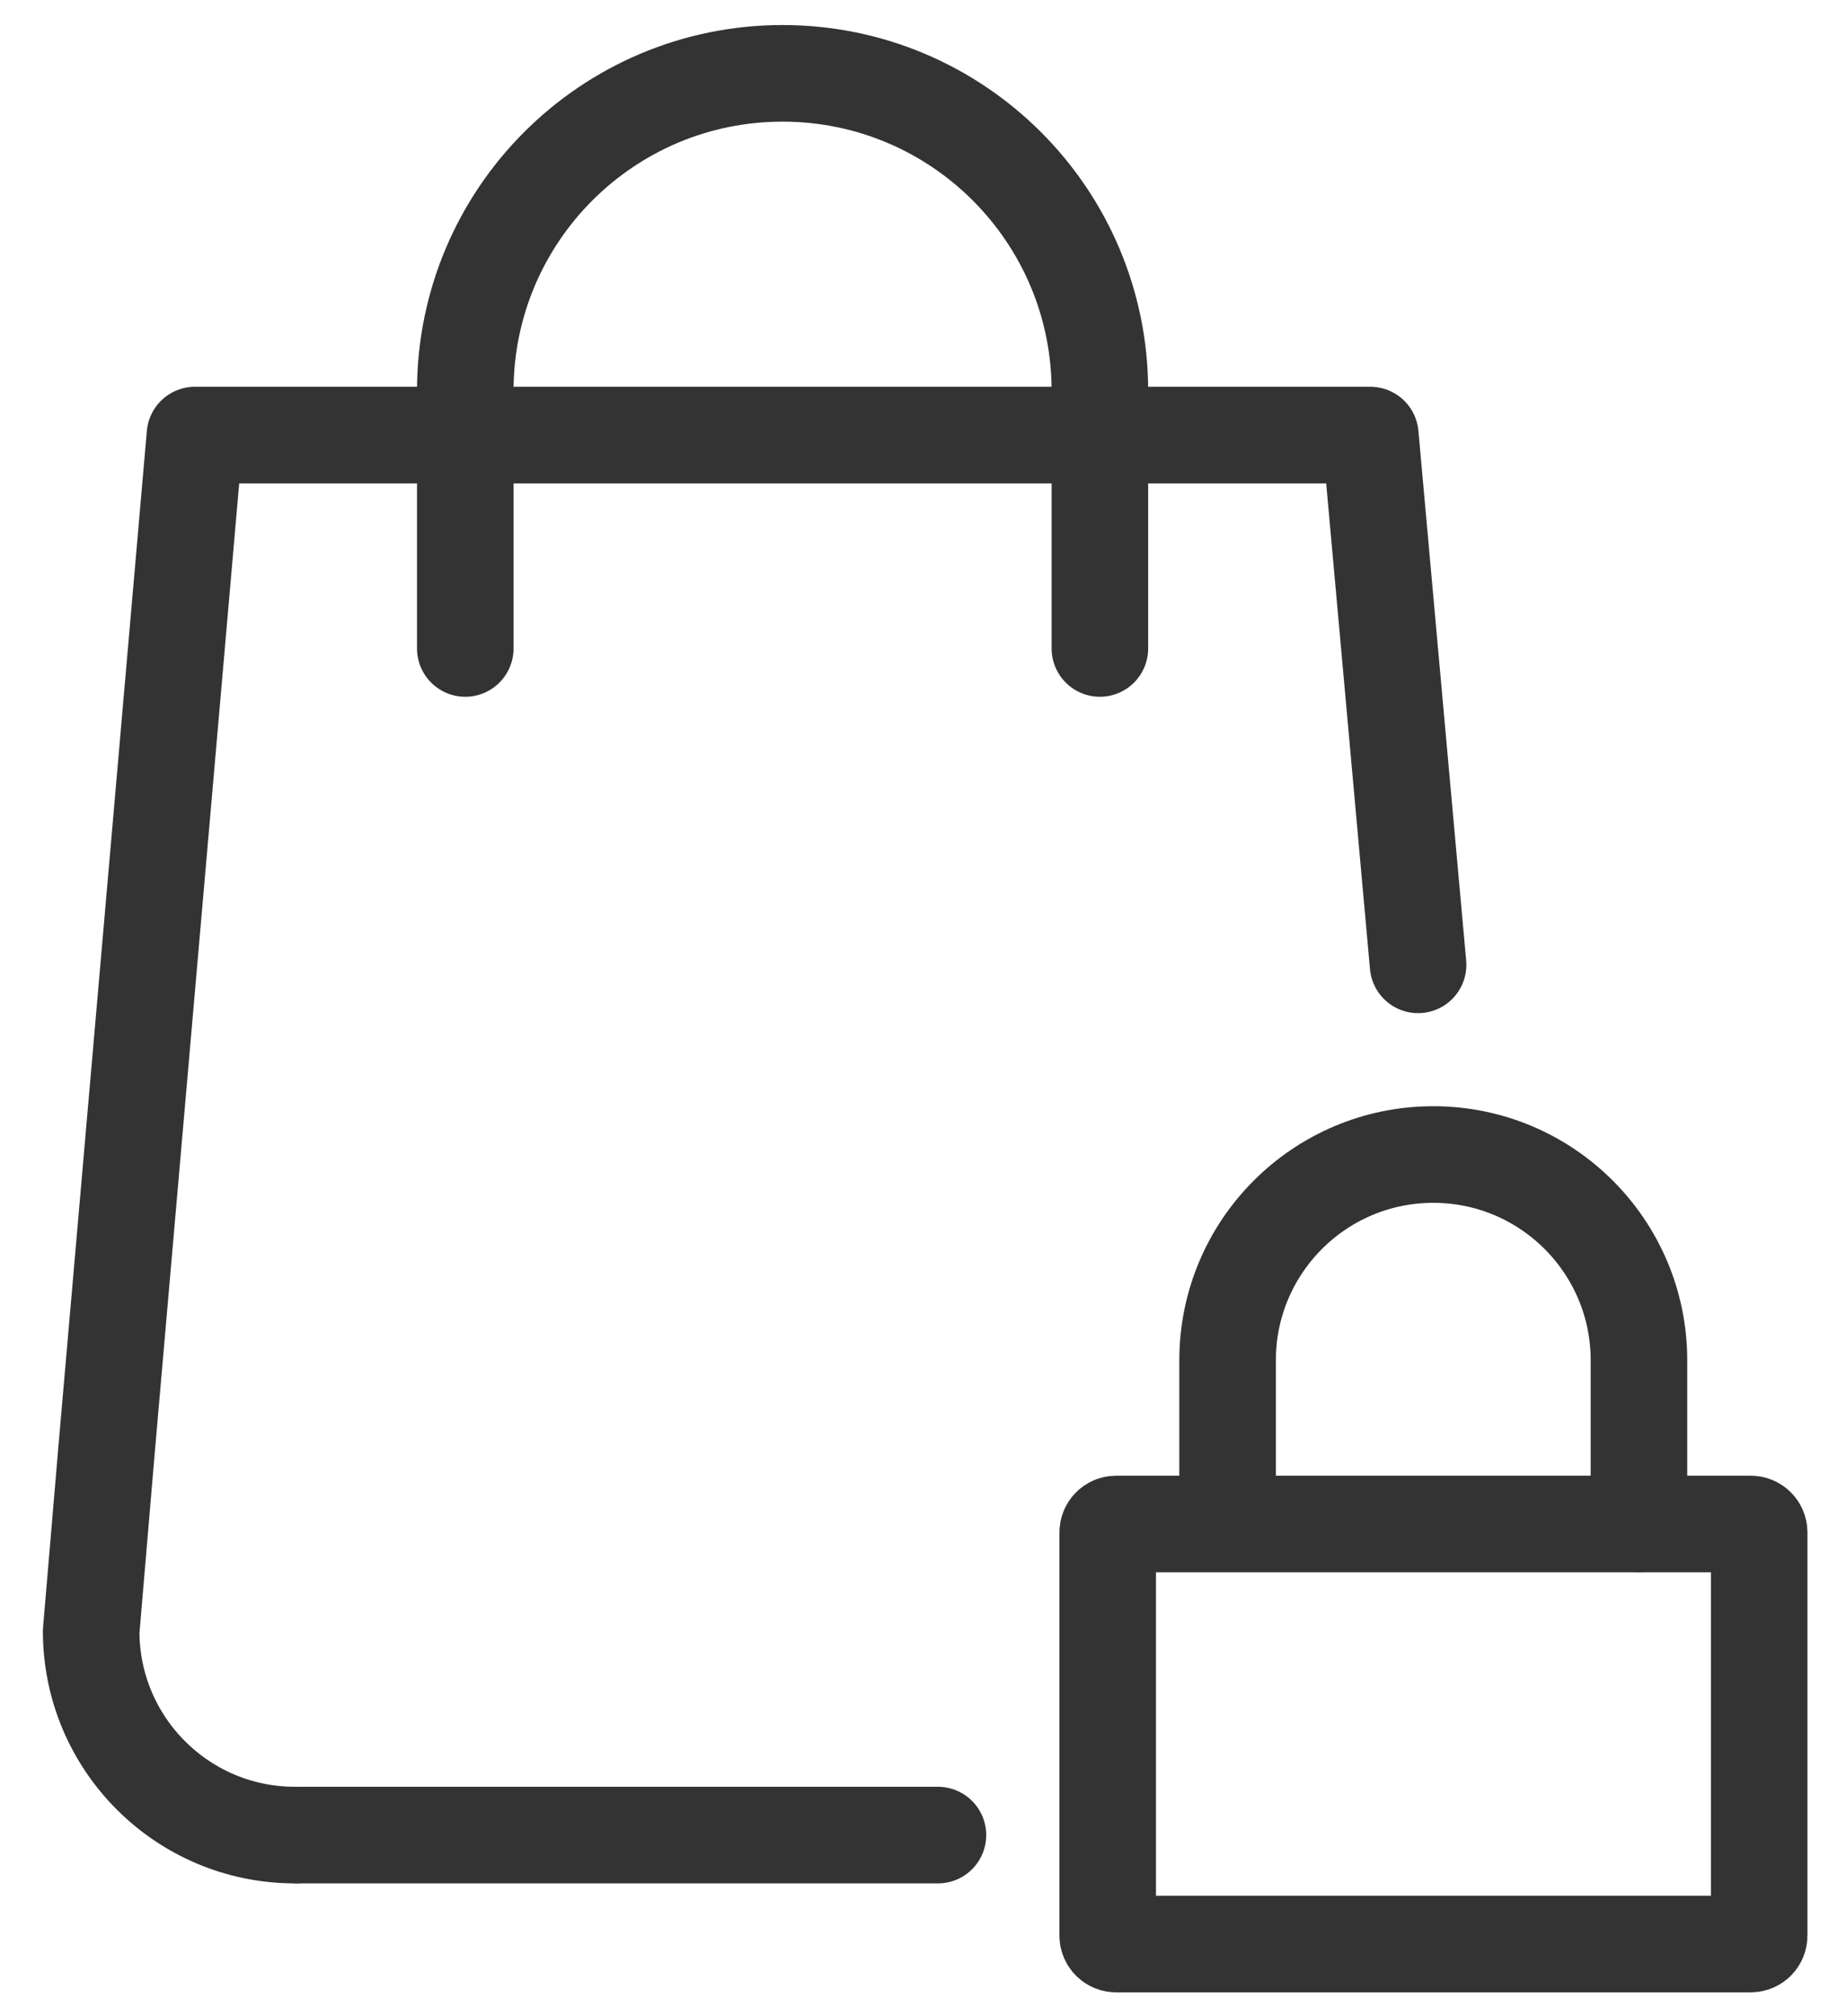
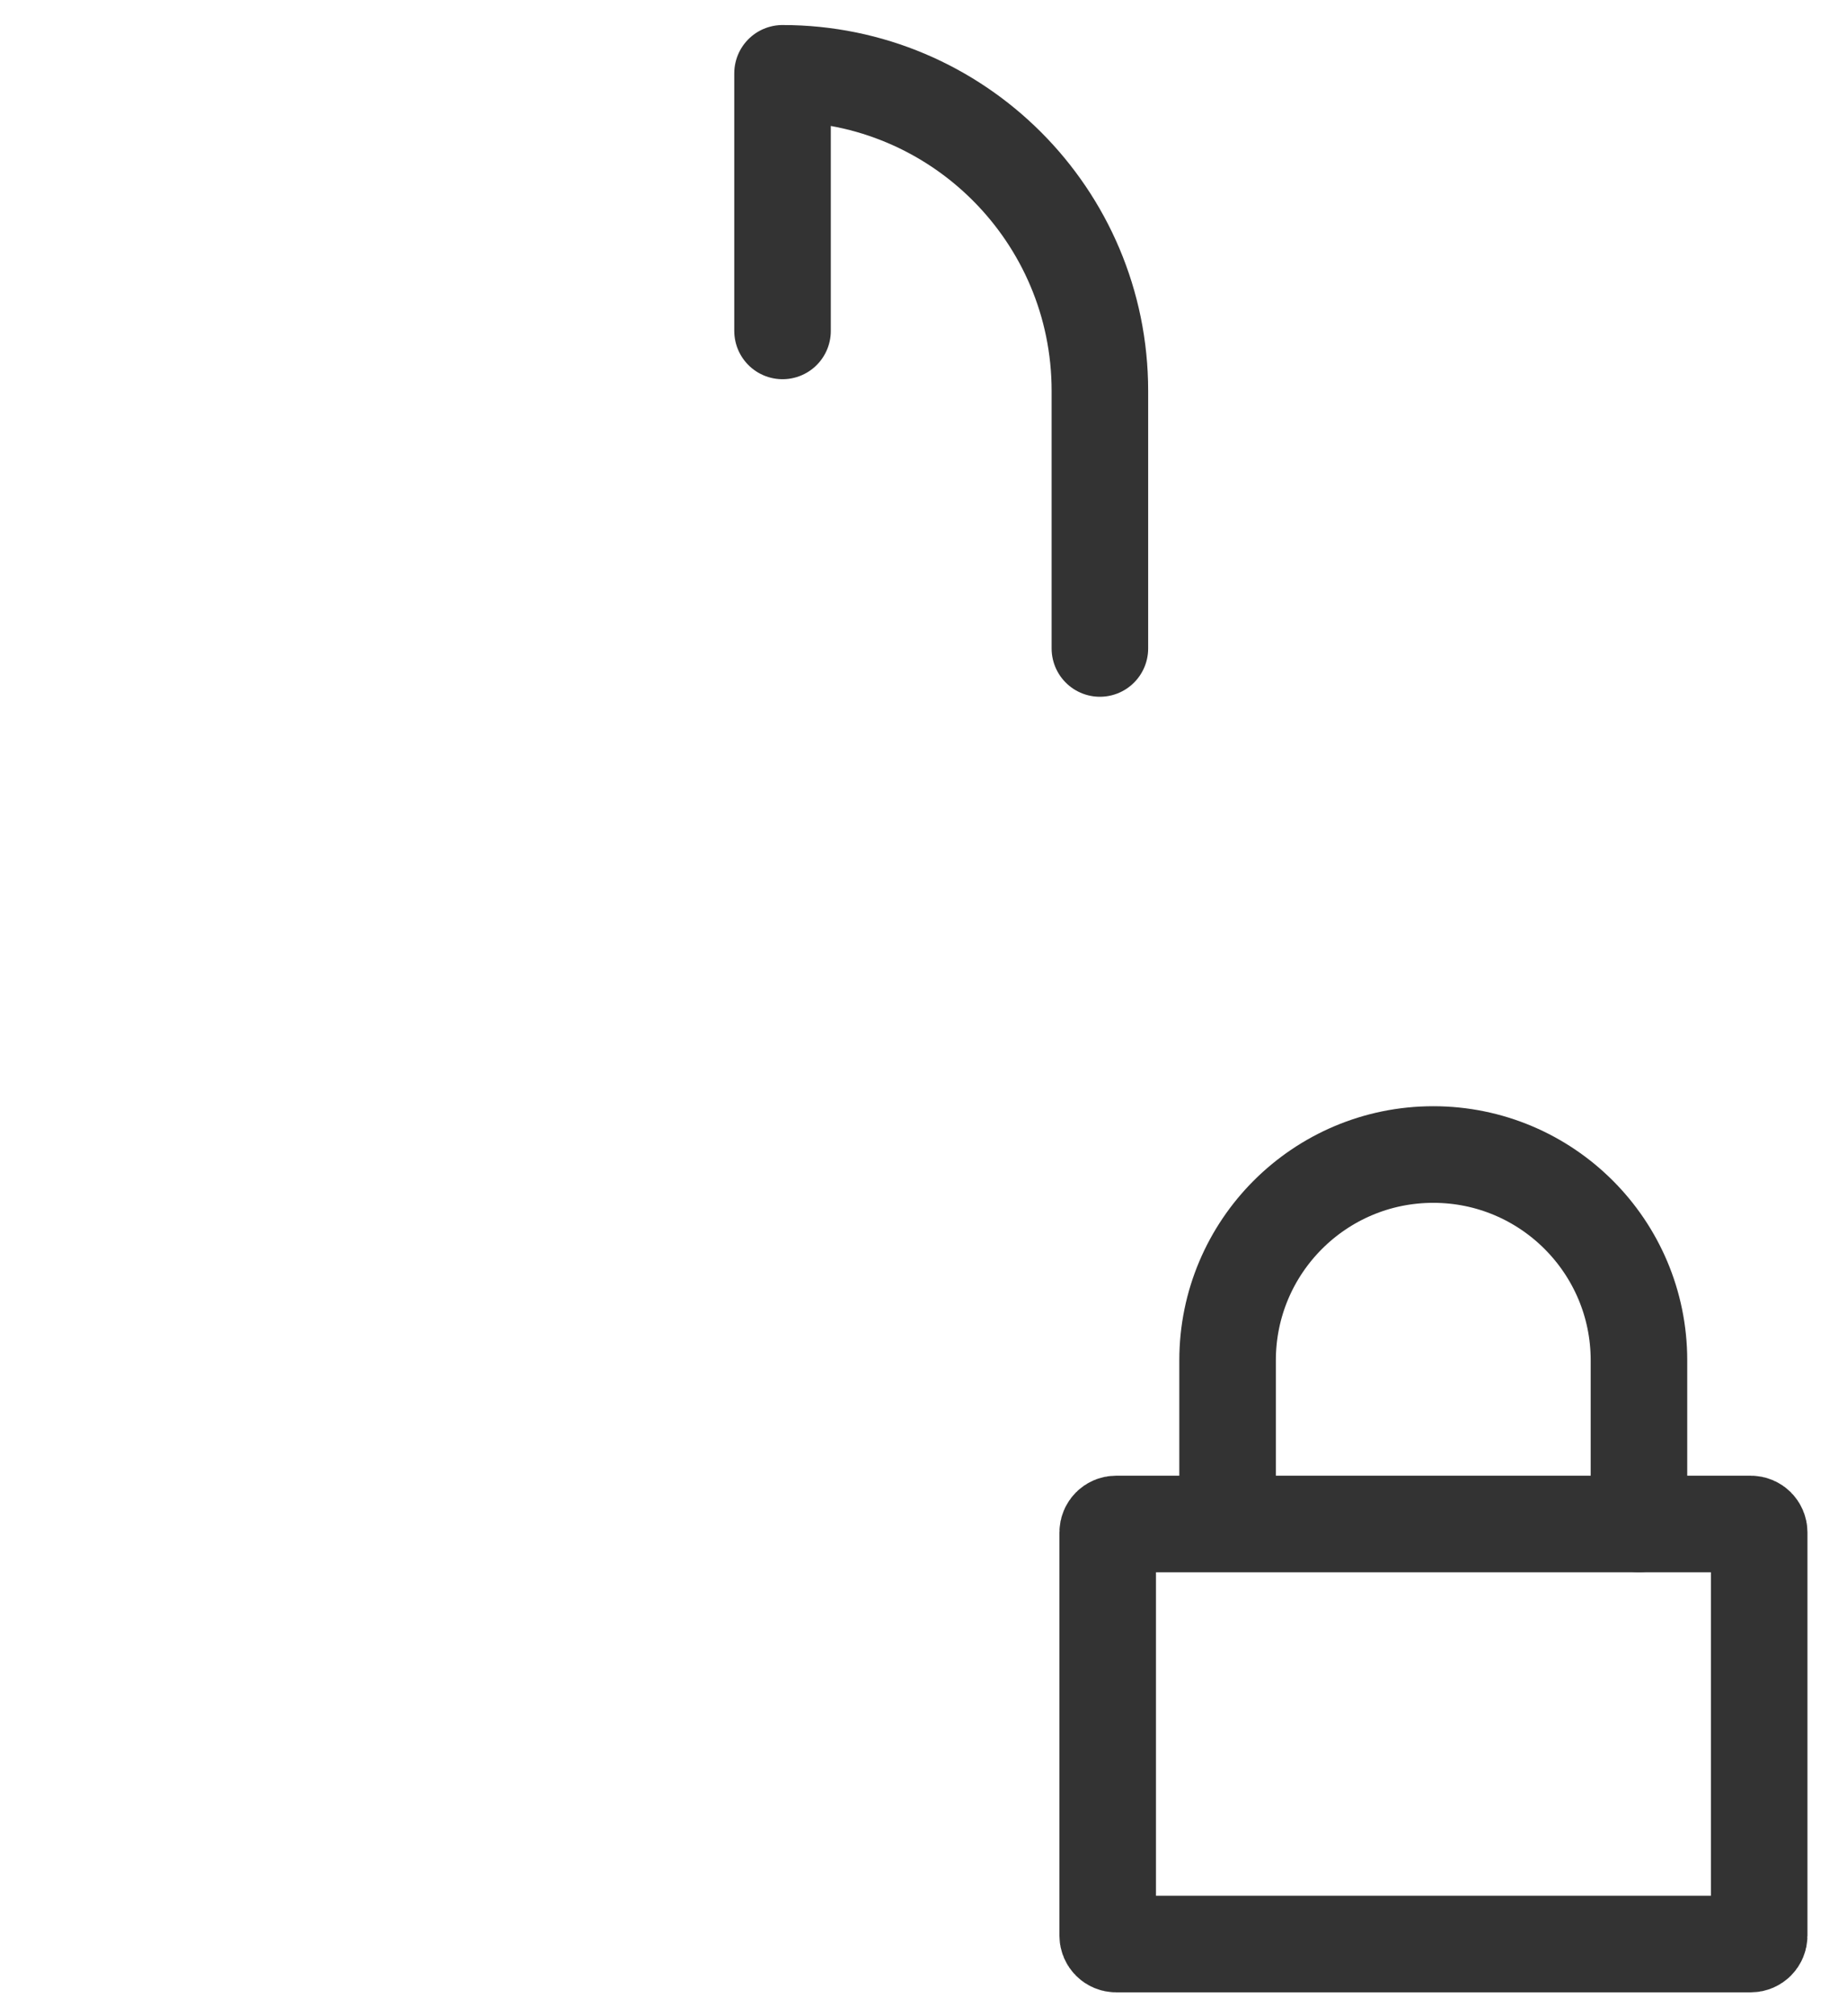
<svg xmlns="http://www.w3.org/2000/svg" class="svg--icon svg-icon-cart" version="1.1" x="0px" y="0px" width="22px" height="24px" viewBox="0 0 22 24" enable-background="new 0 0 22 24" xml:space="preserve">
  <path fill="none" stroke="#333" stroke-width="1.15" stroke-linecap="round" stroke-linejoin="round" stroke-miterlimit="10" d="M14.622,17.984v-1.791c0-1.353,1.097-2.45,2.45-2.45s2.45,1.097,2.45,2.45v1.947" />
-   <line fill="none" stroke="#333" stroke-width="1.15" stroke-linecap="round" stroke-linejoin="round" stroke-miterlimit="10" x1="3.563" y1="21.844" x2="11.172" y2="21.844" />
-   <path fill="none" stroke="#333" stroke-width="1.15" stroke-linecap="round" stroke-linejoin="round" stroke-miterlimit="10" d="M13.101,7.719V4.653c0-2.087-1.692-3.78-3.78-3.78c-2.087,0-3.779,1.692-3.779,3.78v3.066" />
-   <path fill="none" stroke="#333" stroke-width="1.15" stroke-linecap="round" stroke-linejoin="round" stroke-miterlimit="10" d="M3.513,21.844c-1.34,0-2.427-1.087-2.427-2.427l0.184-2.167L2.322,5.179h14l0.569,6.306" />
+   <path fill="none" stroke="#333" stroke-width="1.15" stroke-linecap="round" stroke-linejoin="round" stroke-miterlimit="10" d="M13.101,7.719V4.653c0-2.087-1.692-3.78-3.78-3.78v3.066" />
  <path fill="none" stroke="#333" stroke-width="1.15" stroke-linecap="round" stroke-linejoin="round" stroke-miterlimit="10" d="M20.854,23.141h-7.56c-0.055,0-0.1-0.045-0.1-0.1v-4.8c0-0.055,0.045-0.1,0.1-0.1h7.56c0.055,0,0.1,0.045,0.1,0.1v4.8 C20.954,23.096,20.909,23.141,20.854,23.141z" />
</svg>